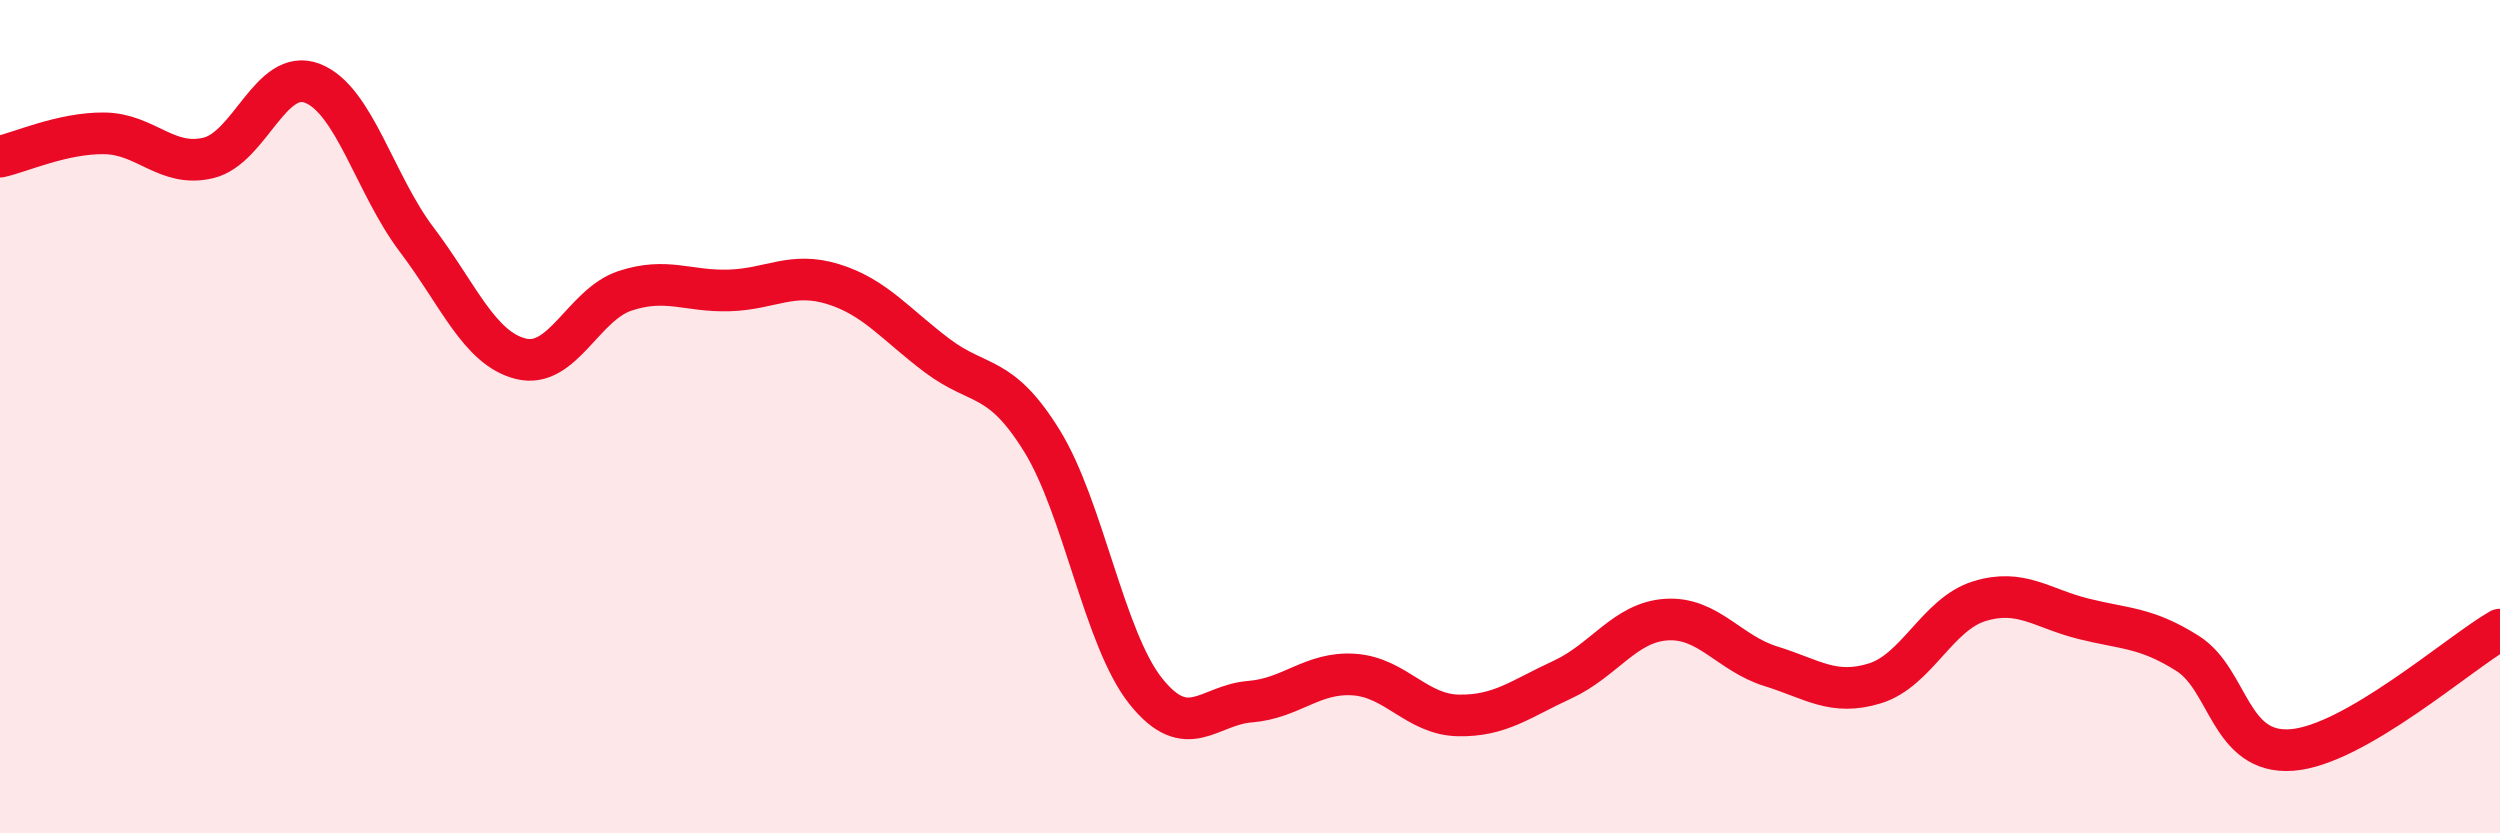
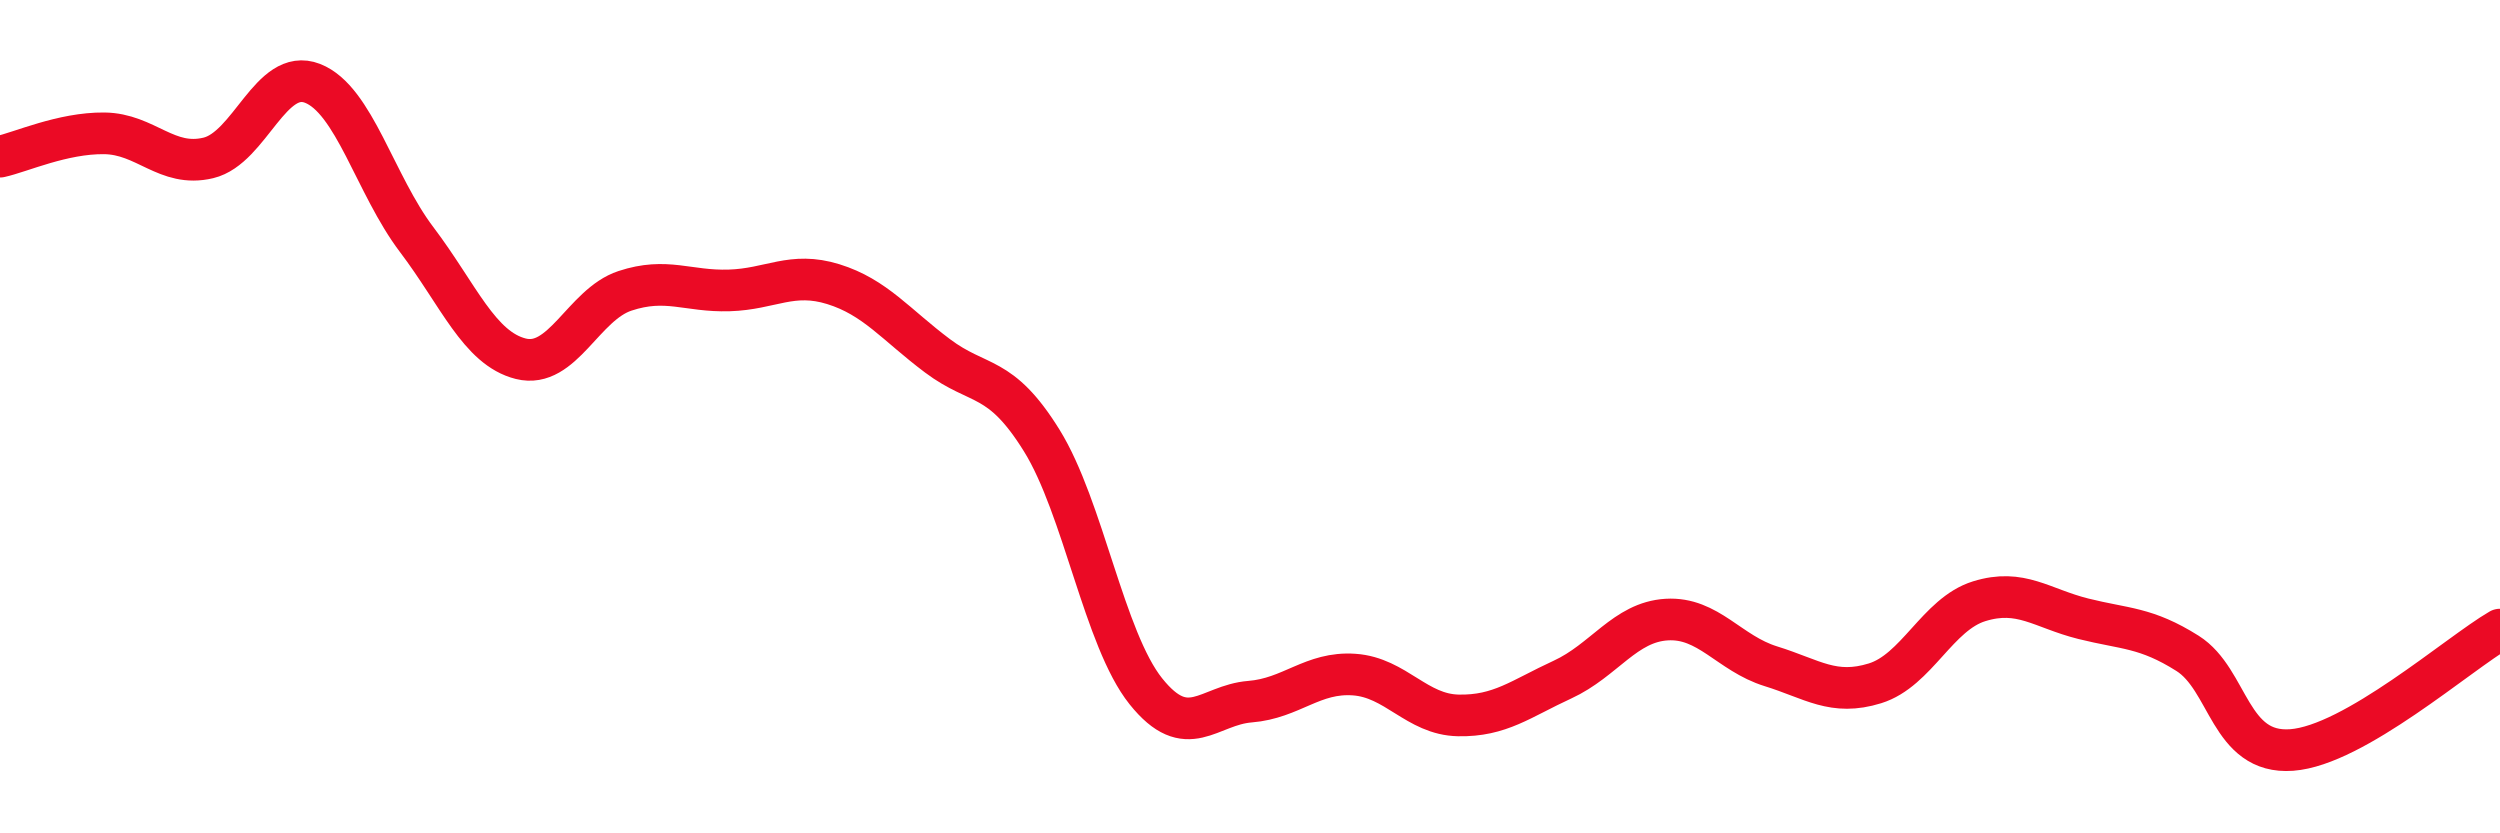
<svg xmlns="http://www.w3.org/2000/svg" width="60" height="20" viewBox="0 0 60 20">
-   <path d="M 0,3.76 C 0.5,3.65 1.5,3.19 2.5,3.2 C 3.5,3.21 4,4.03 5,3.79 C 6,3.55 6.5,1.61 7.5,2 C 8.5,2.39 9,4.43 10,5.75 C 11,7.07 11.5,8.36 12.5,8.61 C 13.5,8.86 14,7.31 15,6.98 C 16,6.65 16.5,7 17.5,6.97 C 18.5,6.94 19,6.51 20,6.82 C 21,7.13 21.5,7.79 22.5,8.54 C 23.5,9.29 24,8.96 25,10.57 C 26,12.18 26.5,15.34 27.5,16.59 C 28.5,17.84 29,16.92 30,16.84 C 31,16.76 31.5,16.12 32.5,16.19 C 33.5,16.26 34,17.15 35,17.17 C 36,17.19 36.5,16.77 37.5,16.31 C 38.5,15.85 39,14.93 40,14.87 C 41,14.81 41.5,15.68 42.5,15.99 C 43.5,16.3 44,16.71 45,16.4 C 46,16.09 46.5,14.74 47.5,14.43 C 48.5,14.12 49,14.6 50,14.85 C 51,15.1 51.5,15.05 52.5,15.68 C 53.5,16.31 53.5,18.11 55,18 C 56.5,17.89 59,15.69 60,15.11L60 20L0 20Z" fill="#EB0A25" opacity="0.1" stroke-linecap="round" stroke-linejoin="round" />
  <path d="M 0,3.76 C 0.5,3.65 1.5,3.19 2.5,3.2 C 3.5,3.21 4,4.03 5,3.79 C 6,3.55 6.5,1.61 7.5,2 C 8.5,2.39 9,4.43 10,5.75 C 11,7.07 11.5,8.36 12.5,8.61 C 13.5,8.86 14,7.31 15,6.98 C 16,6.65 16.5,7 17.5,6.97 C 18.5,6.94 19,6.51 20,6.82 C 21,7.13 21.5,7.79 22.5,8.54 C 23.5,9.29 24,8.96 25,10.57 C 26,12.18 26.5,15.34 27.5,16.59 C 28.5,17.84 29,16.92 30,16.84 C 31,16.76 31.5,16.12 32.5,16.19 C 33.5,16.26 34,17.15 35,17.17 C 36,17.19 36.5,16.77 37.5,16.31 C 38.5,15.85 39,14.93 40,14.87 C 41,14.81 41.5,15.68 42.5,15.99 C 43.5,16.3 44,16.71 45,16.4 C 46,16.09 46.5,14.74 47.5,14.43 C 48.5,14.12 49,14.6 50,14.85 C 51,15.1 51.5,15.05 52.5,15.68 C 53.5,16.31 53.5,18.11 55,18 C 56.5,17.89 59,15.69 60,15.11" stroke="#EB0A25" stroke-width="1" fill="none" stroke-linecap="round" stroke-linejoin="round" />
</svg>